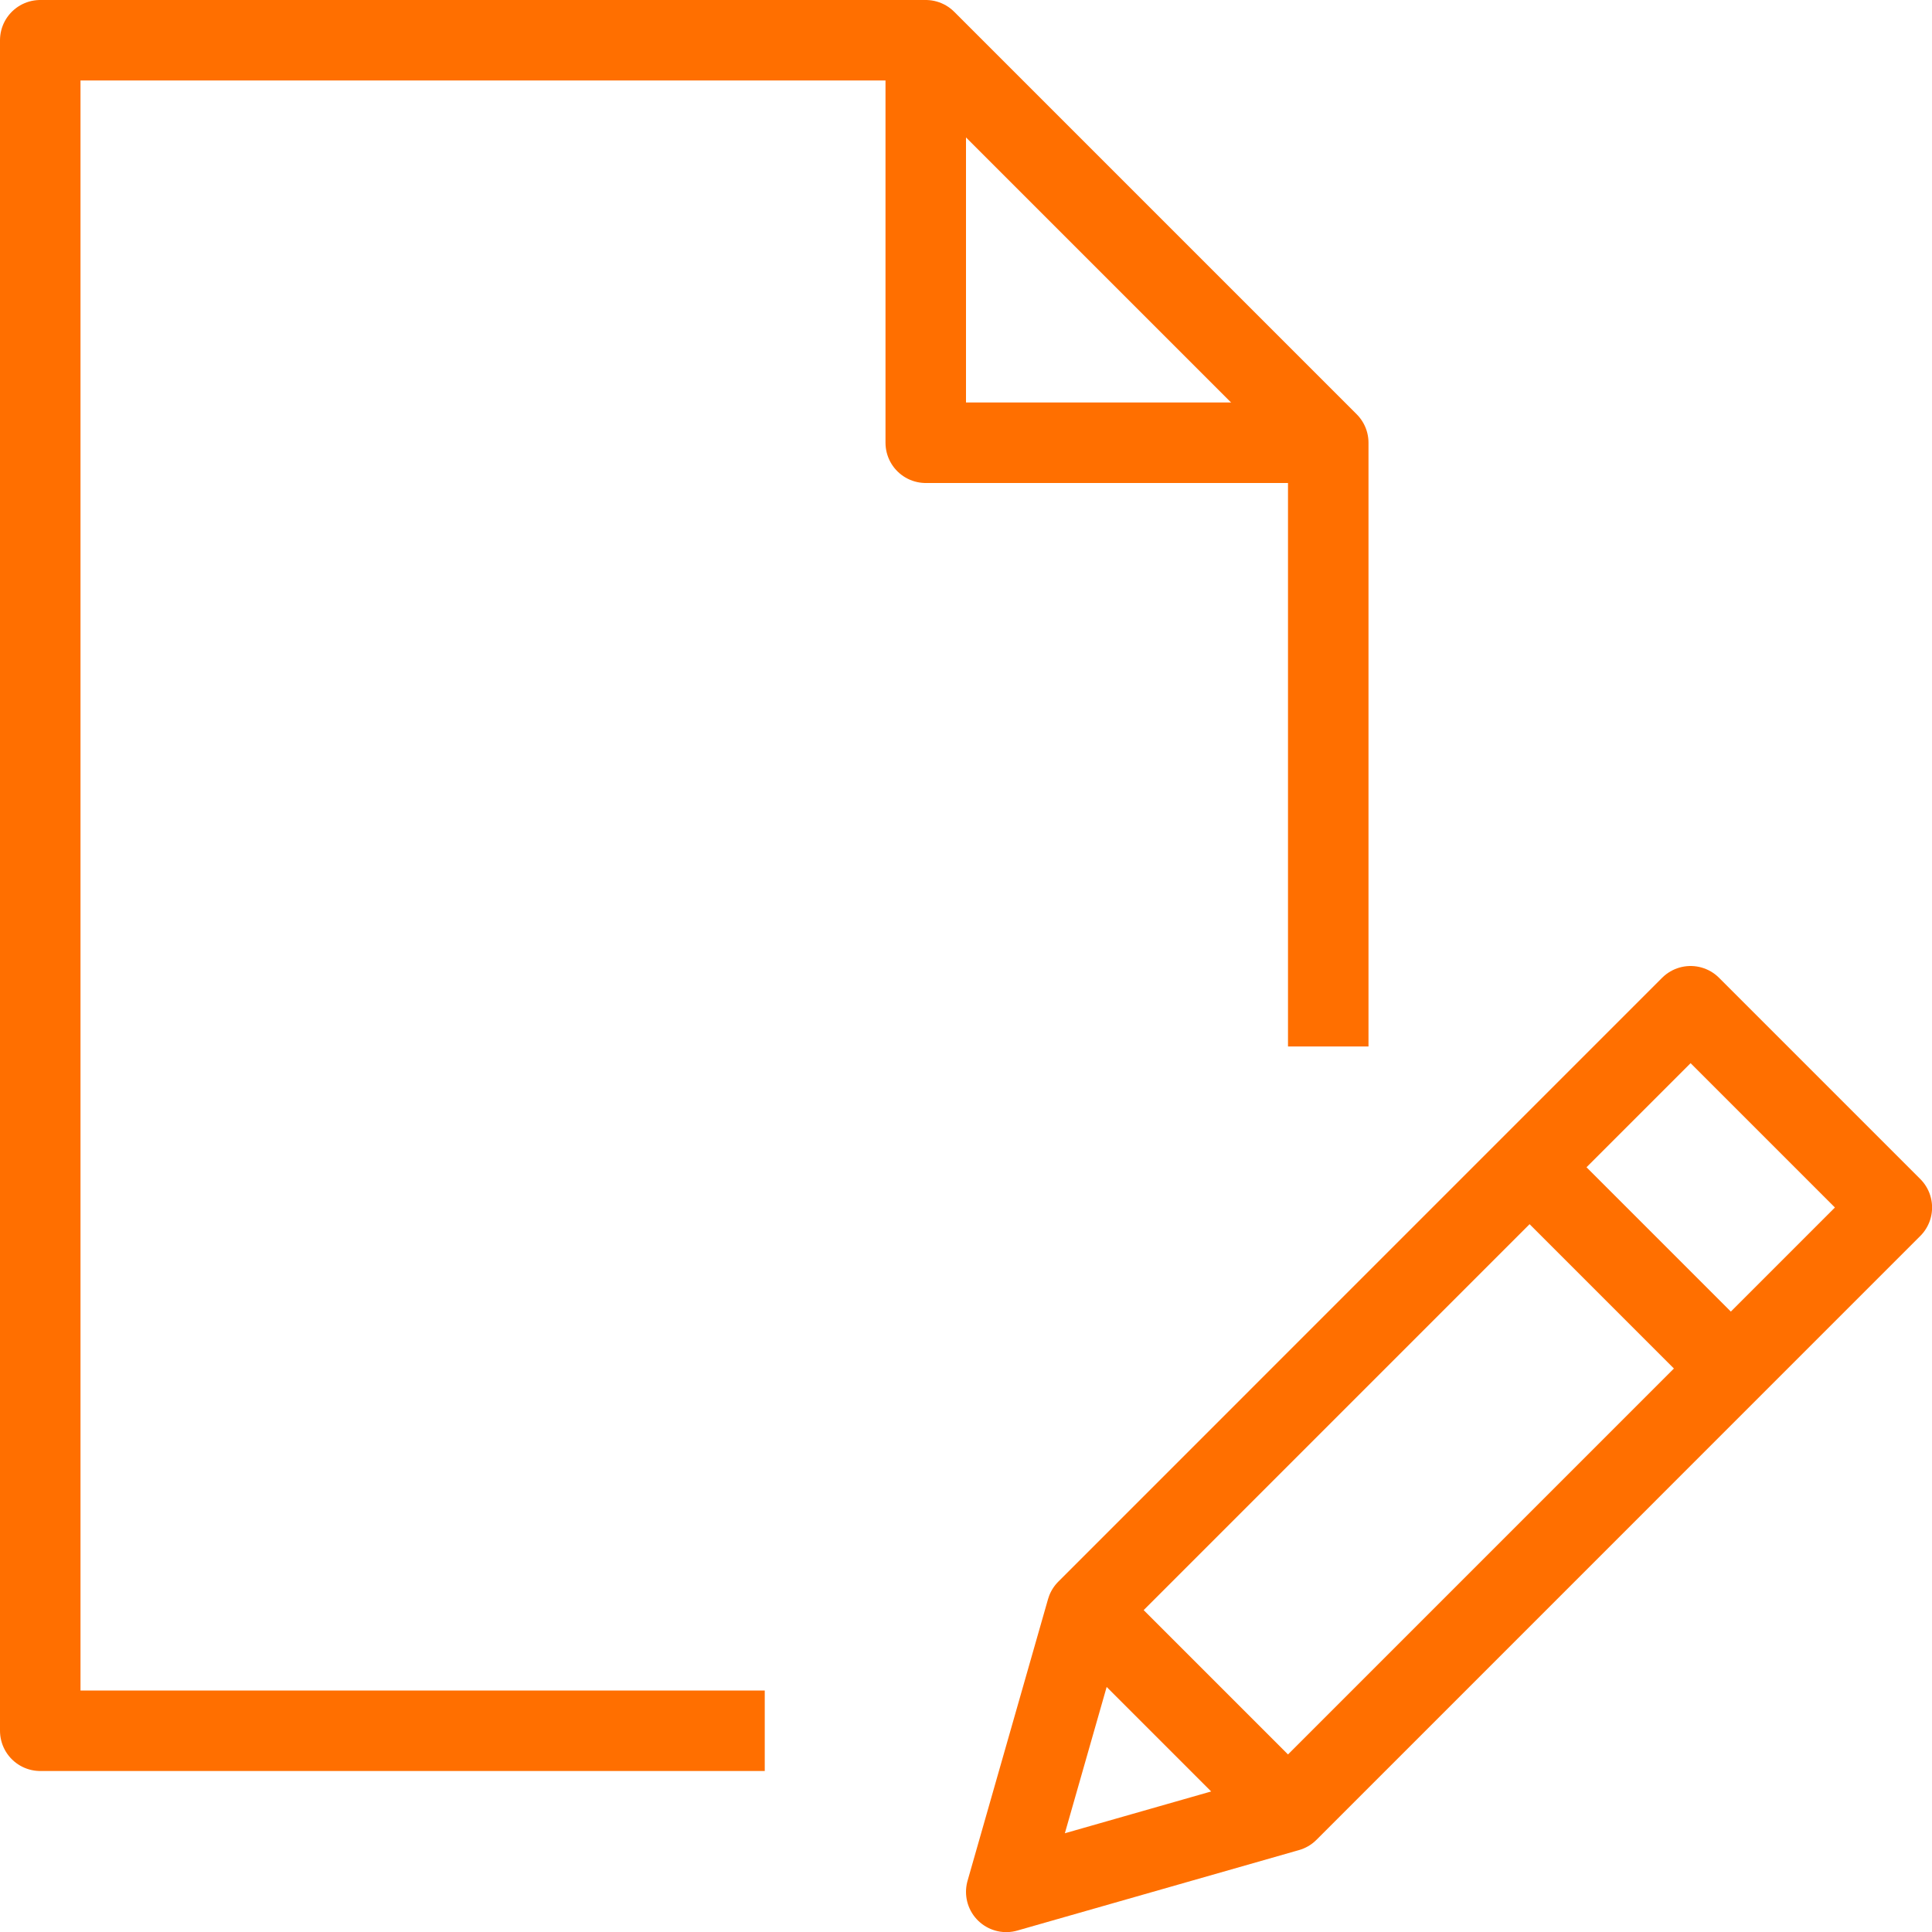
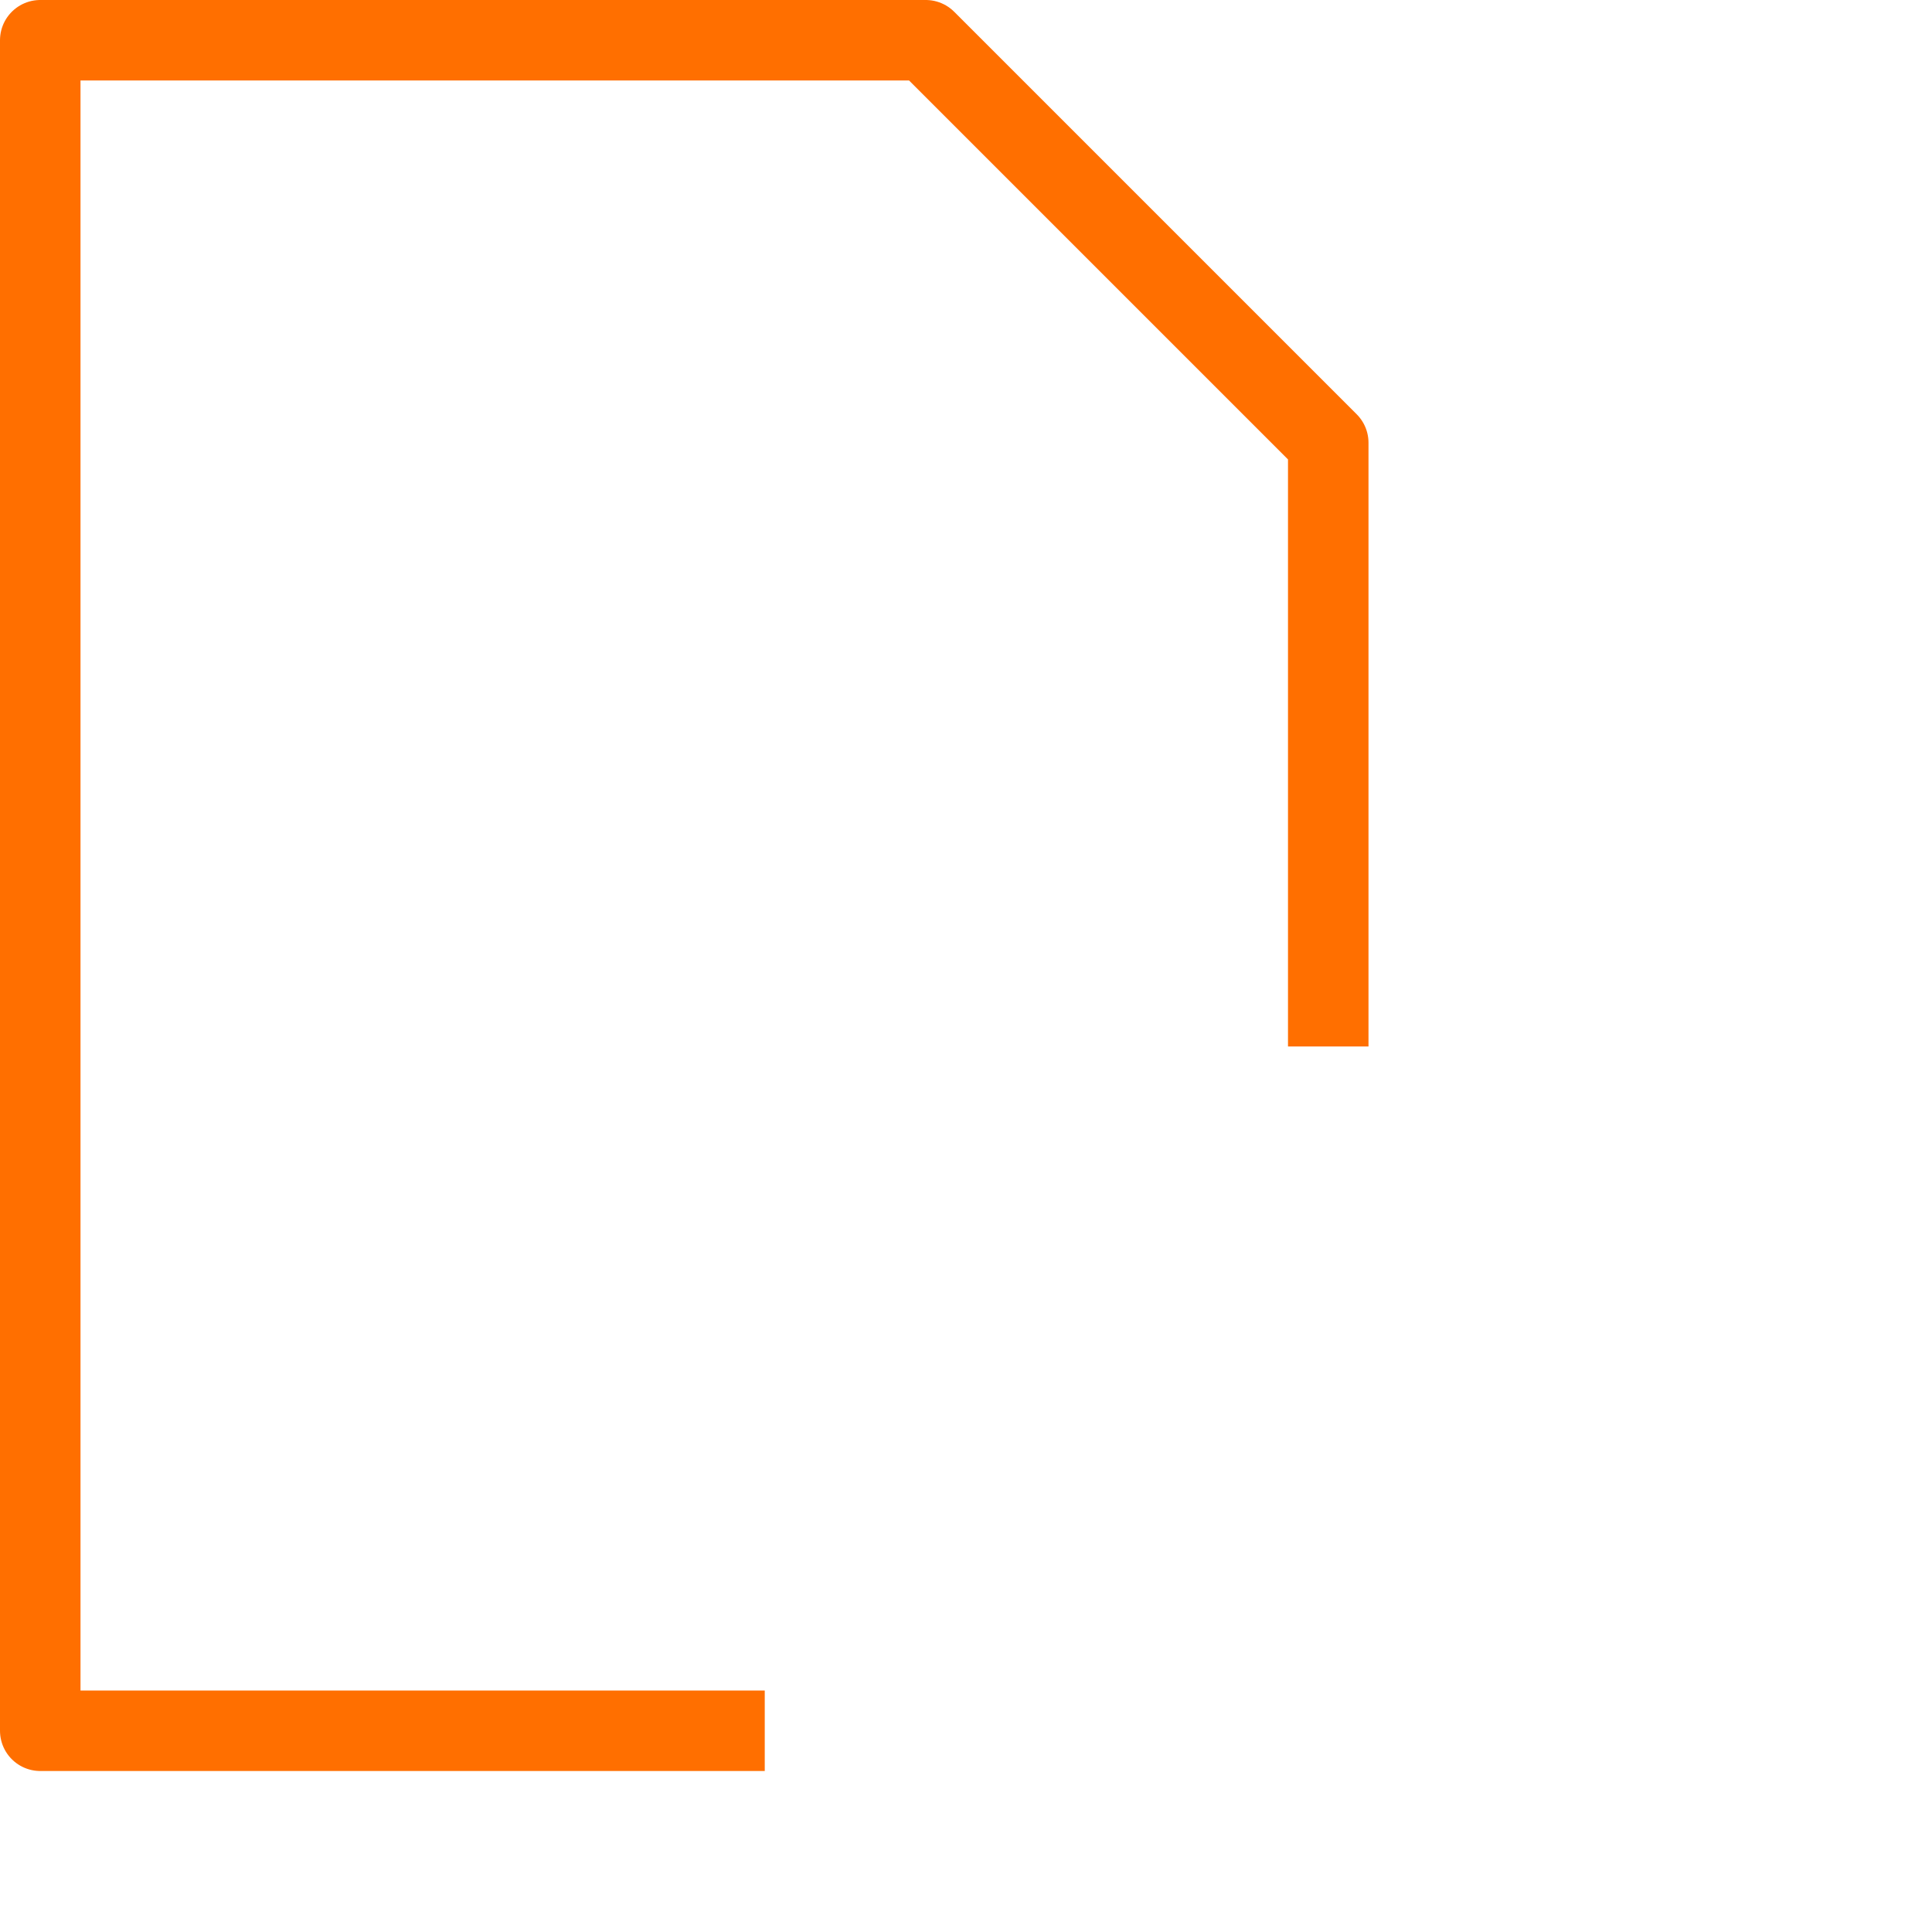
<svg xmlns="http://www.w3.org/2000/svg" viewBox="0 0 48 48" style="stroke: #ff6f00;">
  <g stroke-width="2" fill="none" fill-rule="evenodd" stroke-linejoin="round">
    <path d="M19 43H1V1h22l10 10v15" />
-     <path d="M23 1v10h10m-1 34.003l-7 2 2-7L42.002 25l5 5L32 45.003zM38.002 29l5 5M27 40.003l5 5" />
  </g>
</svg>